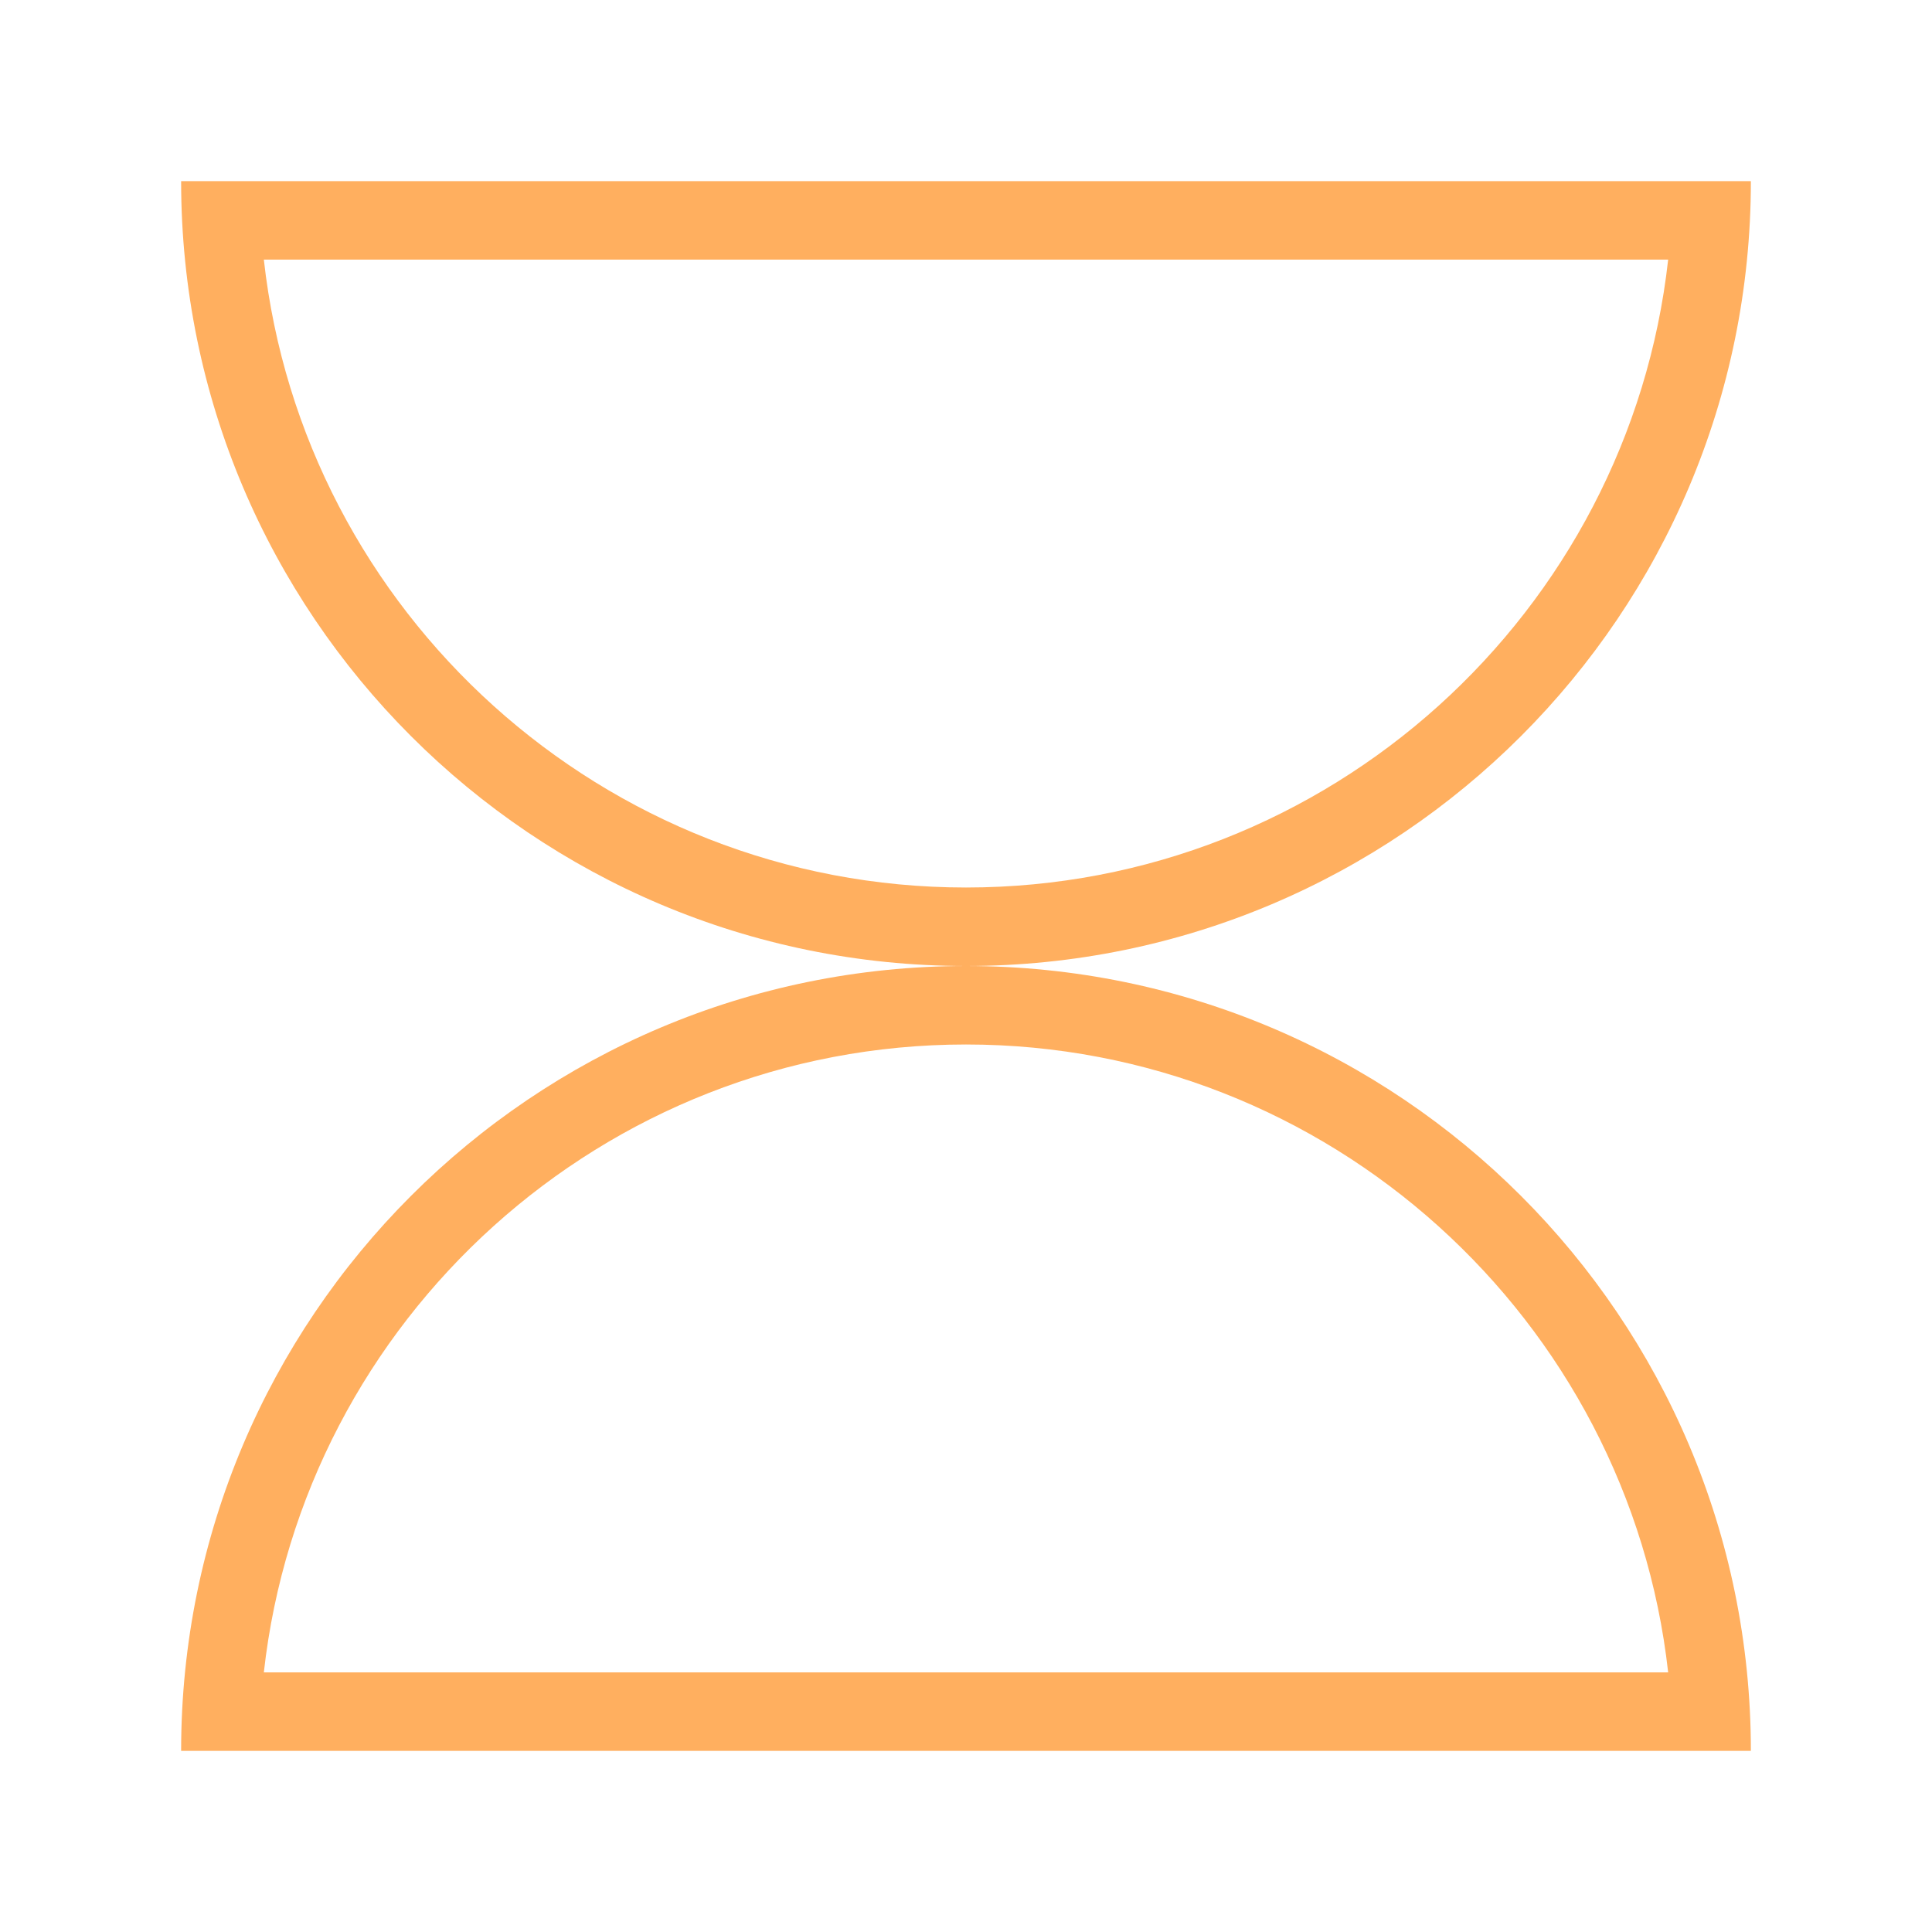
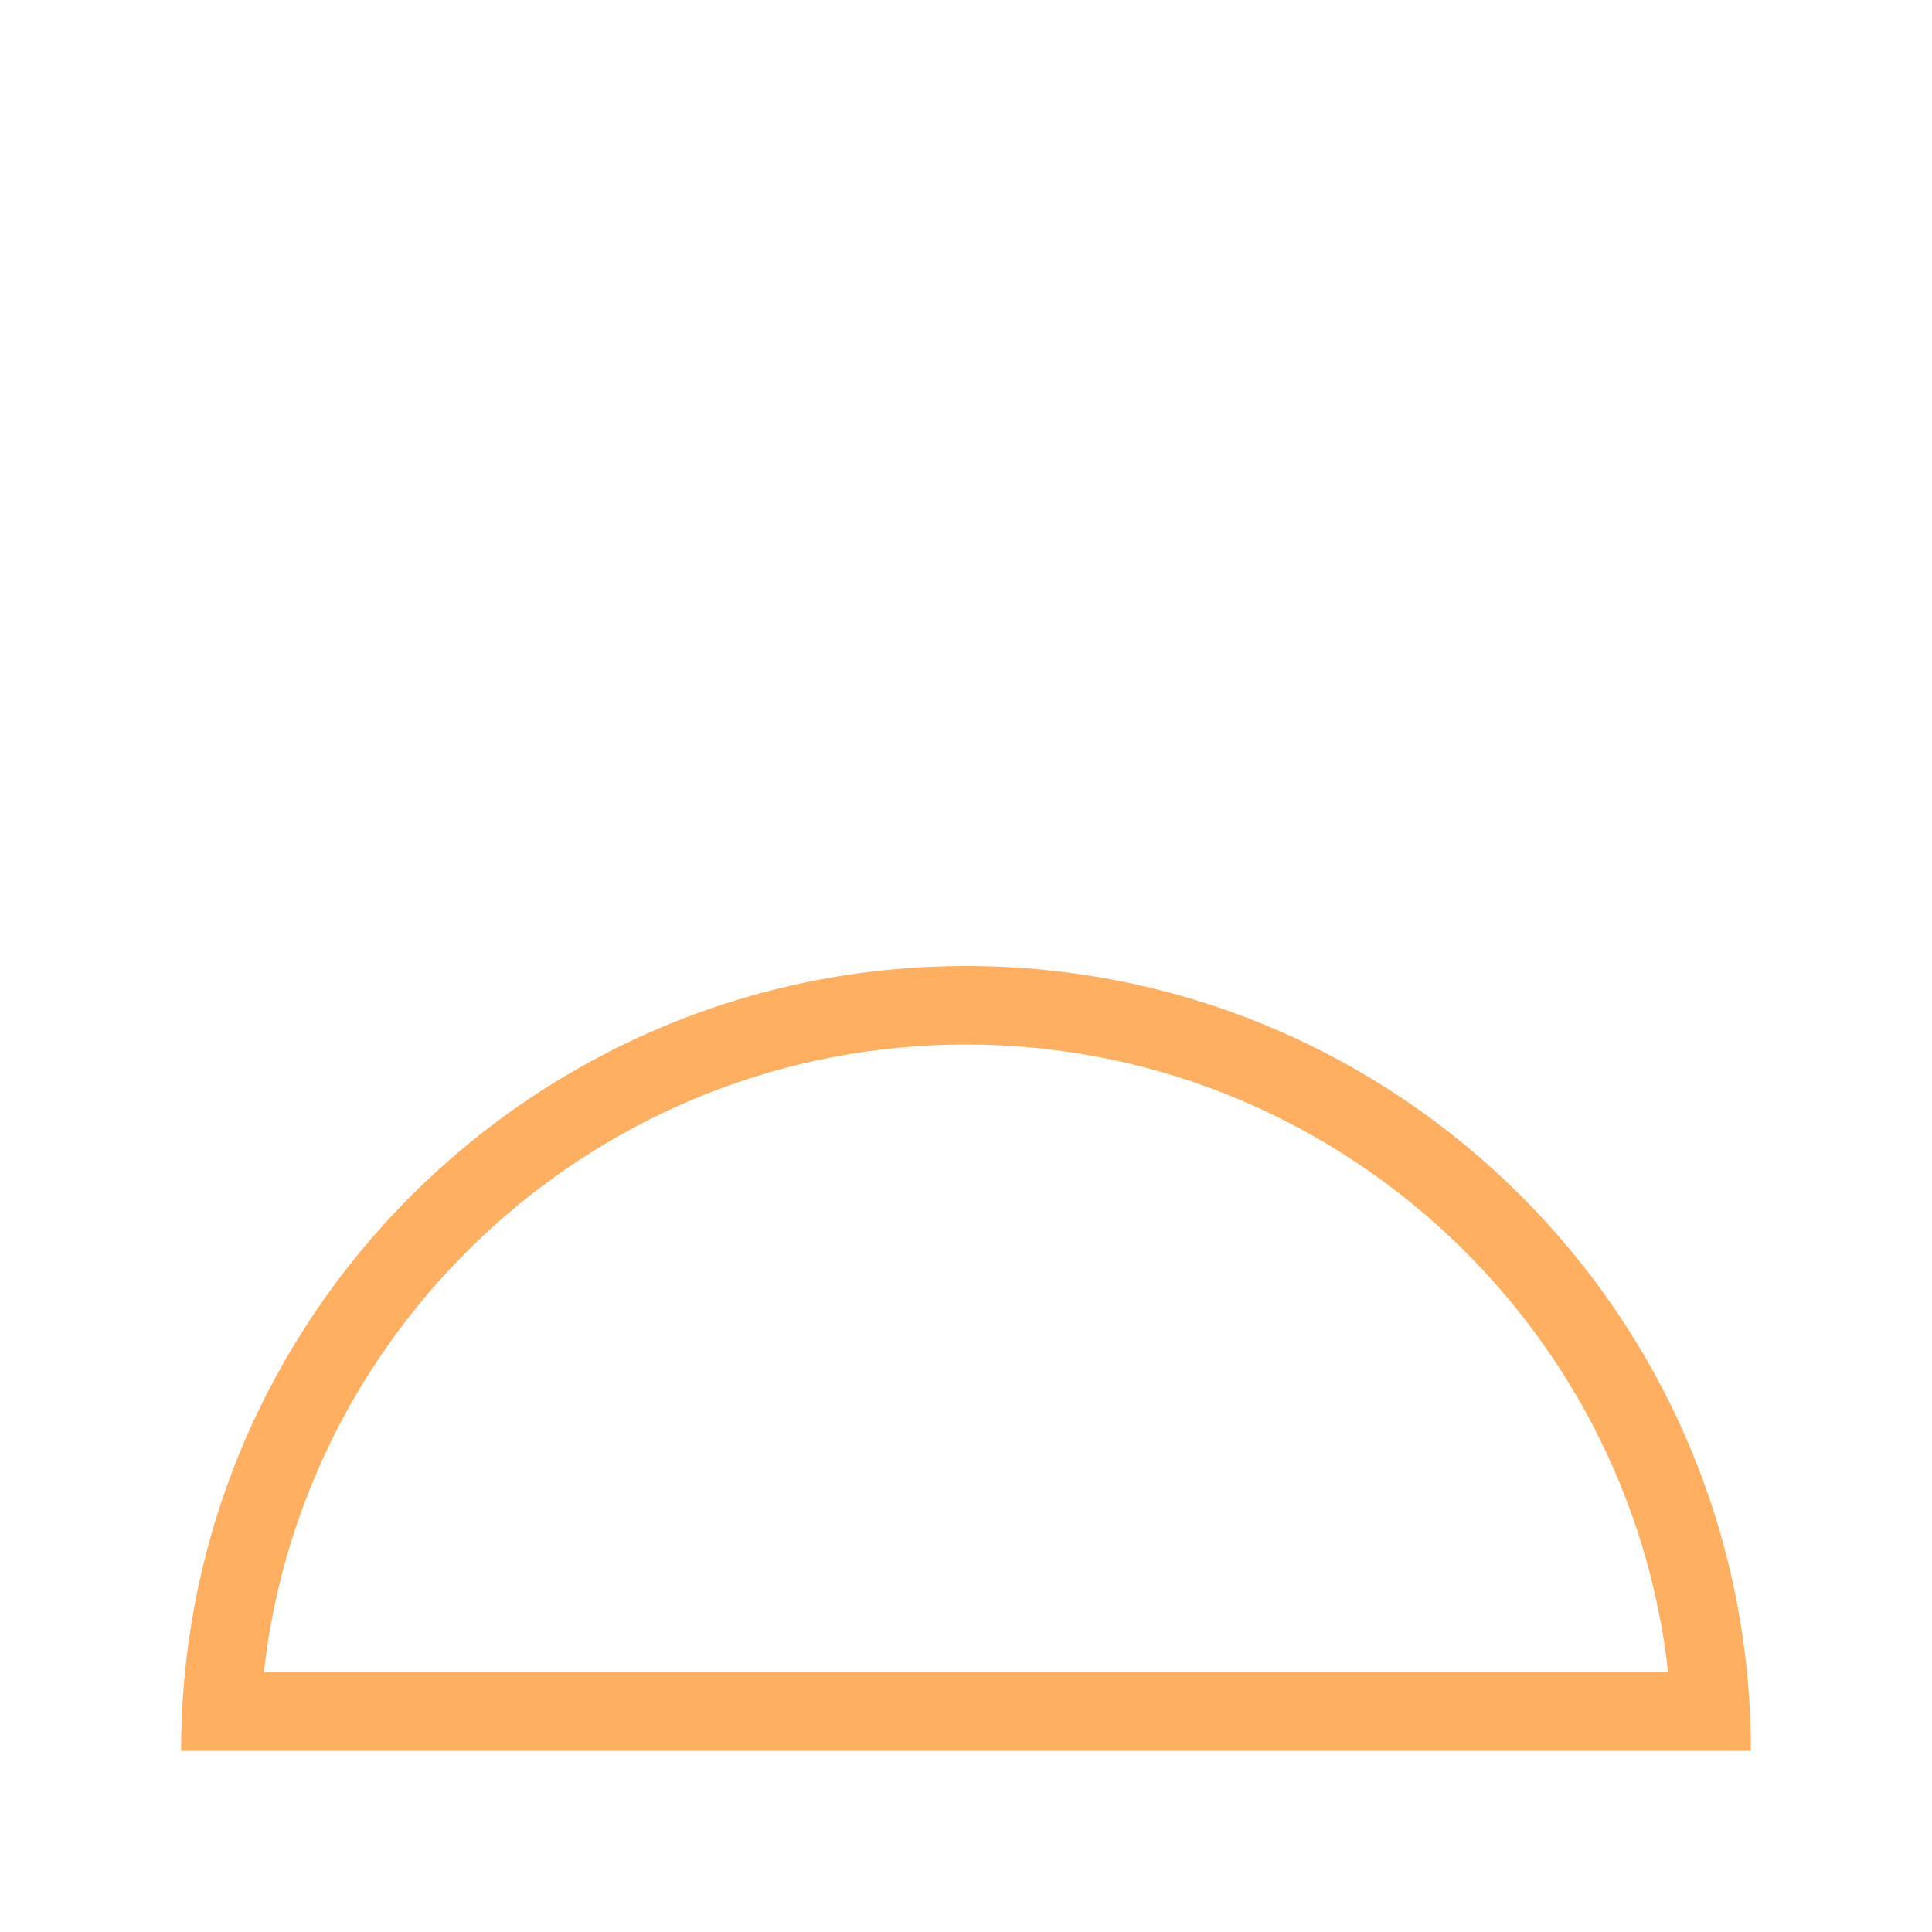
<svg xmlns="http://www.w3.org/2000/svg" id="Layer_1" data-name="Layer 1" viewBox="0 0 64 64">
  <defs>
    <style>
      .cls-1 {
        fill: #ffaf5f;
      }
    </style>
  </defs>
-   <path class="cls-1" d="M55.26,8.6c-1.3,11.68-11.23,20.8-23.26,20.8S10.04,20.28,8.74,8.6h46.51M58,6H6c0,14.36,11.64,26,26,26s26-11.64,26-26h0Z" />
  <path class="cls-1" d="M32,34.6c12.02,0,21.96,9.12,23.26,20.8H8.74c1.3-11.68,11.23-20.8,23.26-20.8M32,32c-14.36,0-26,11.64-26,26h52c0-14.36-11.64-26-26-26h0Z" />
</svg>